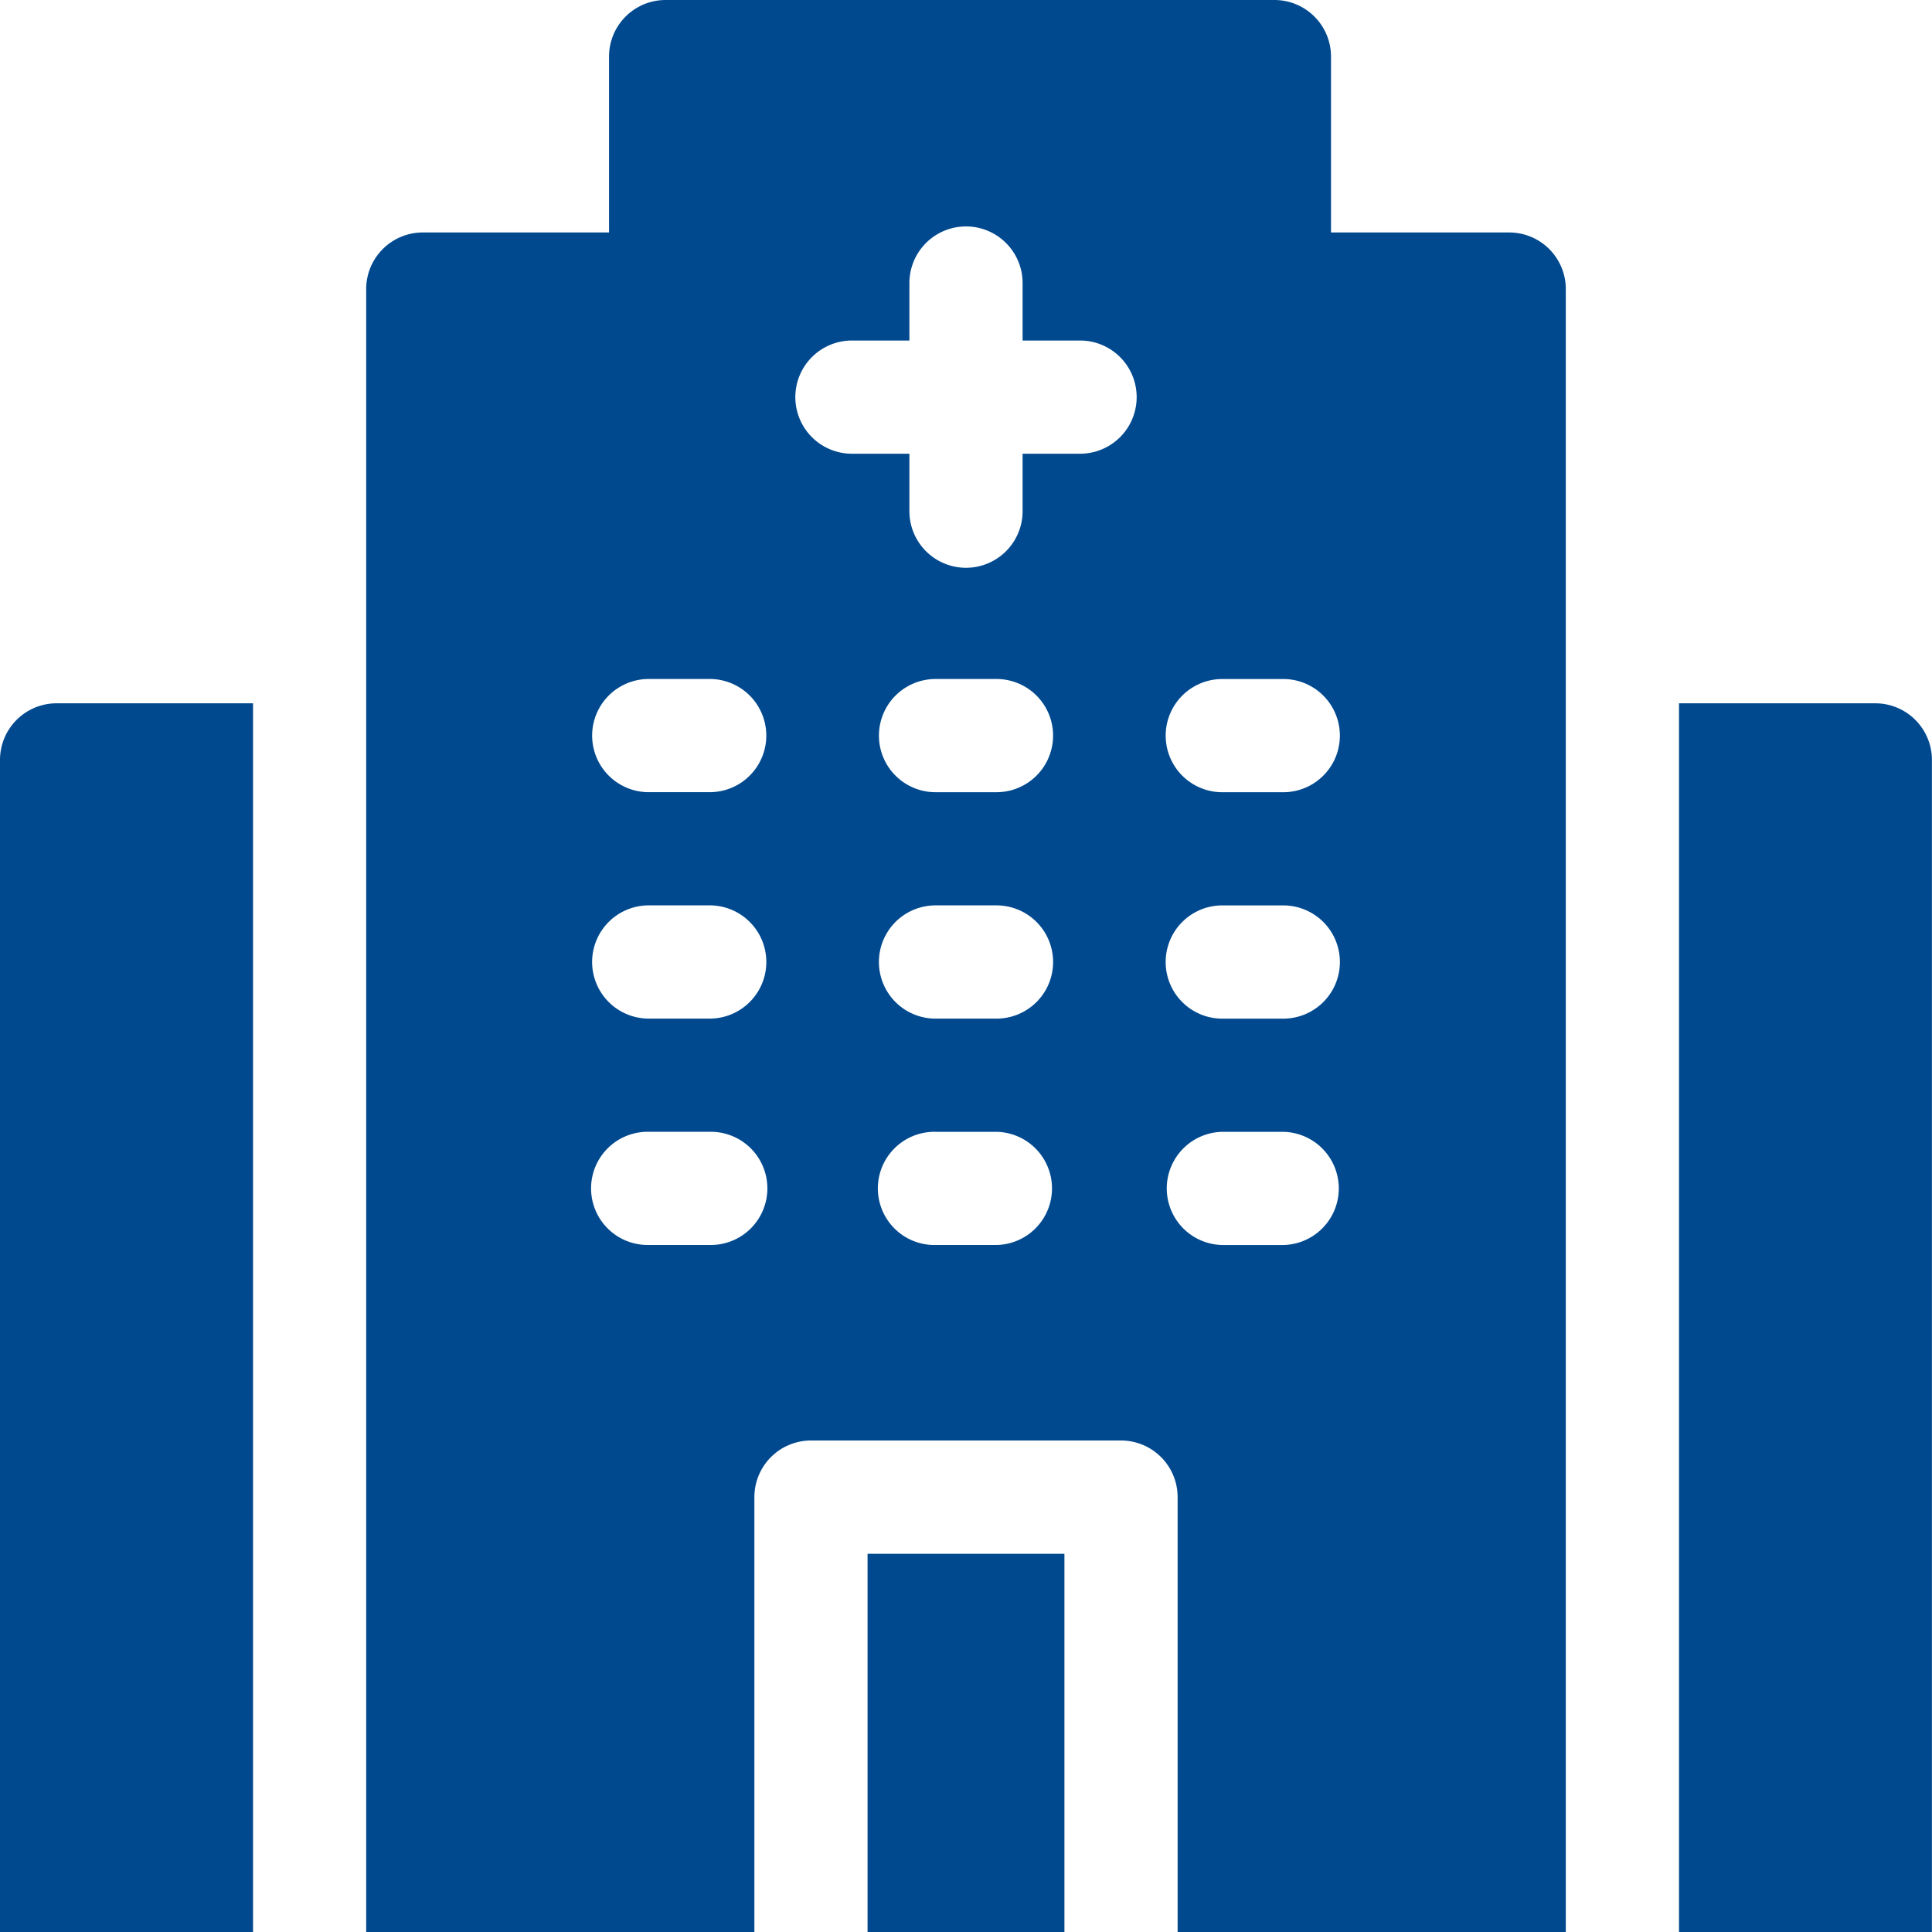
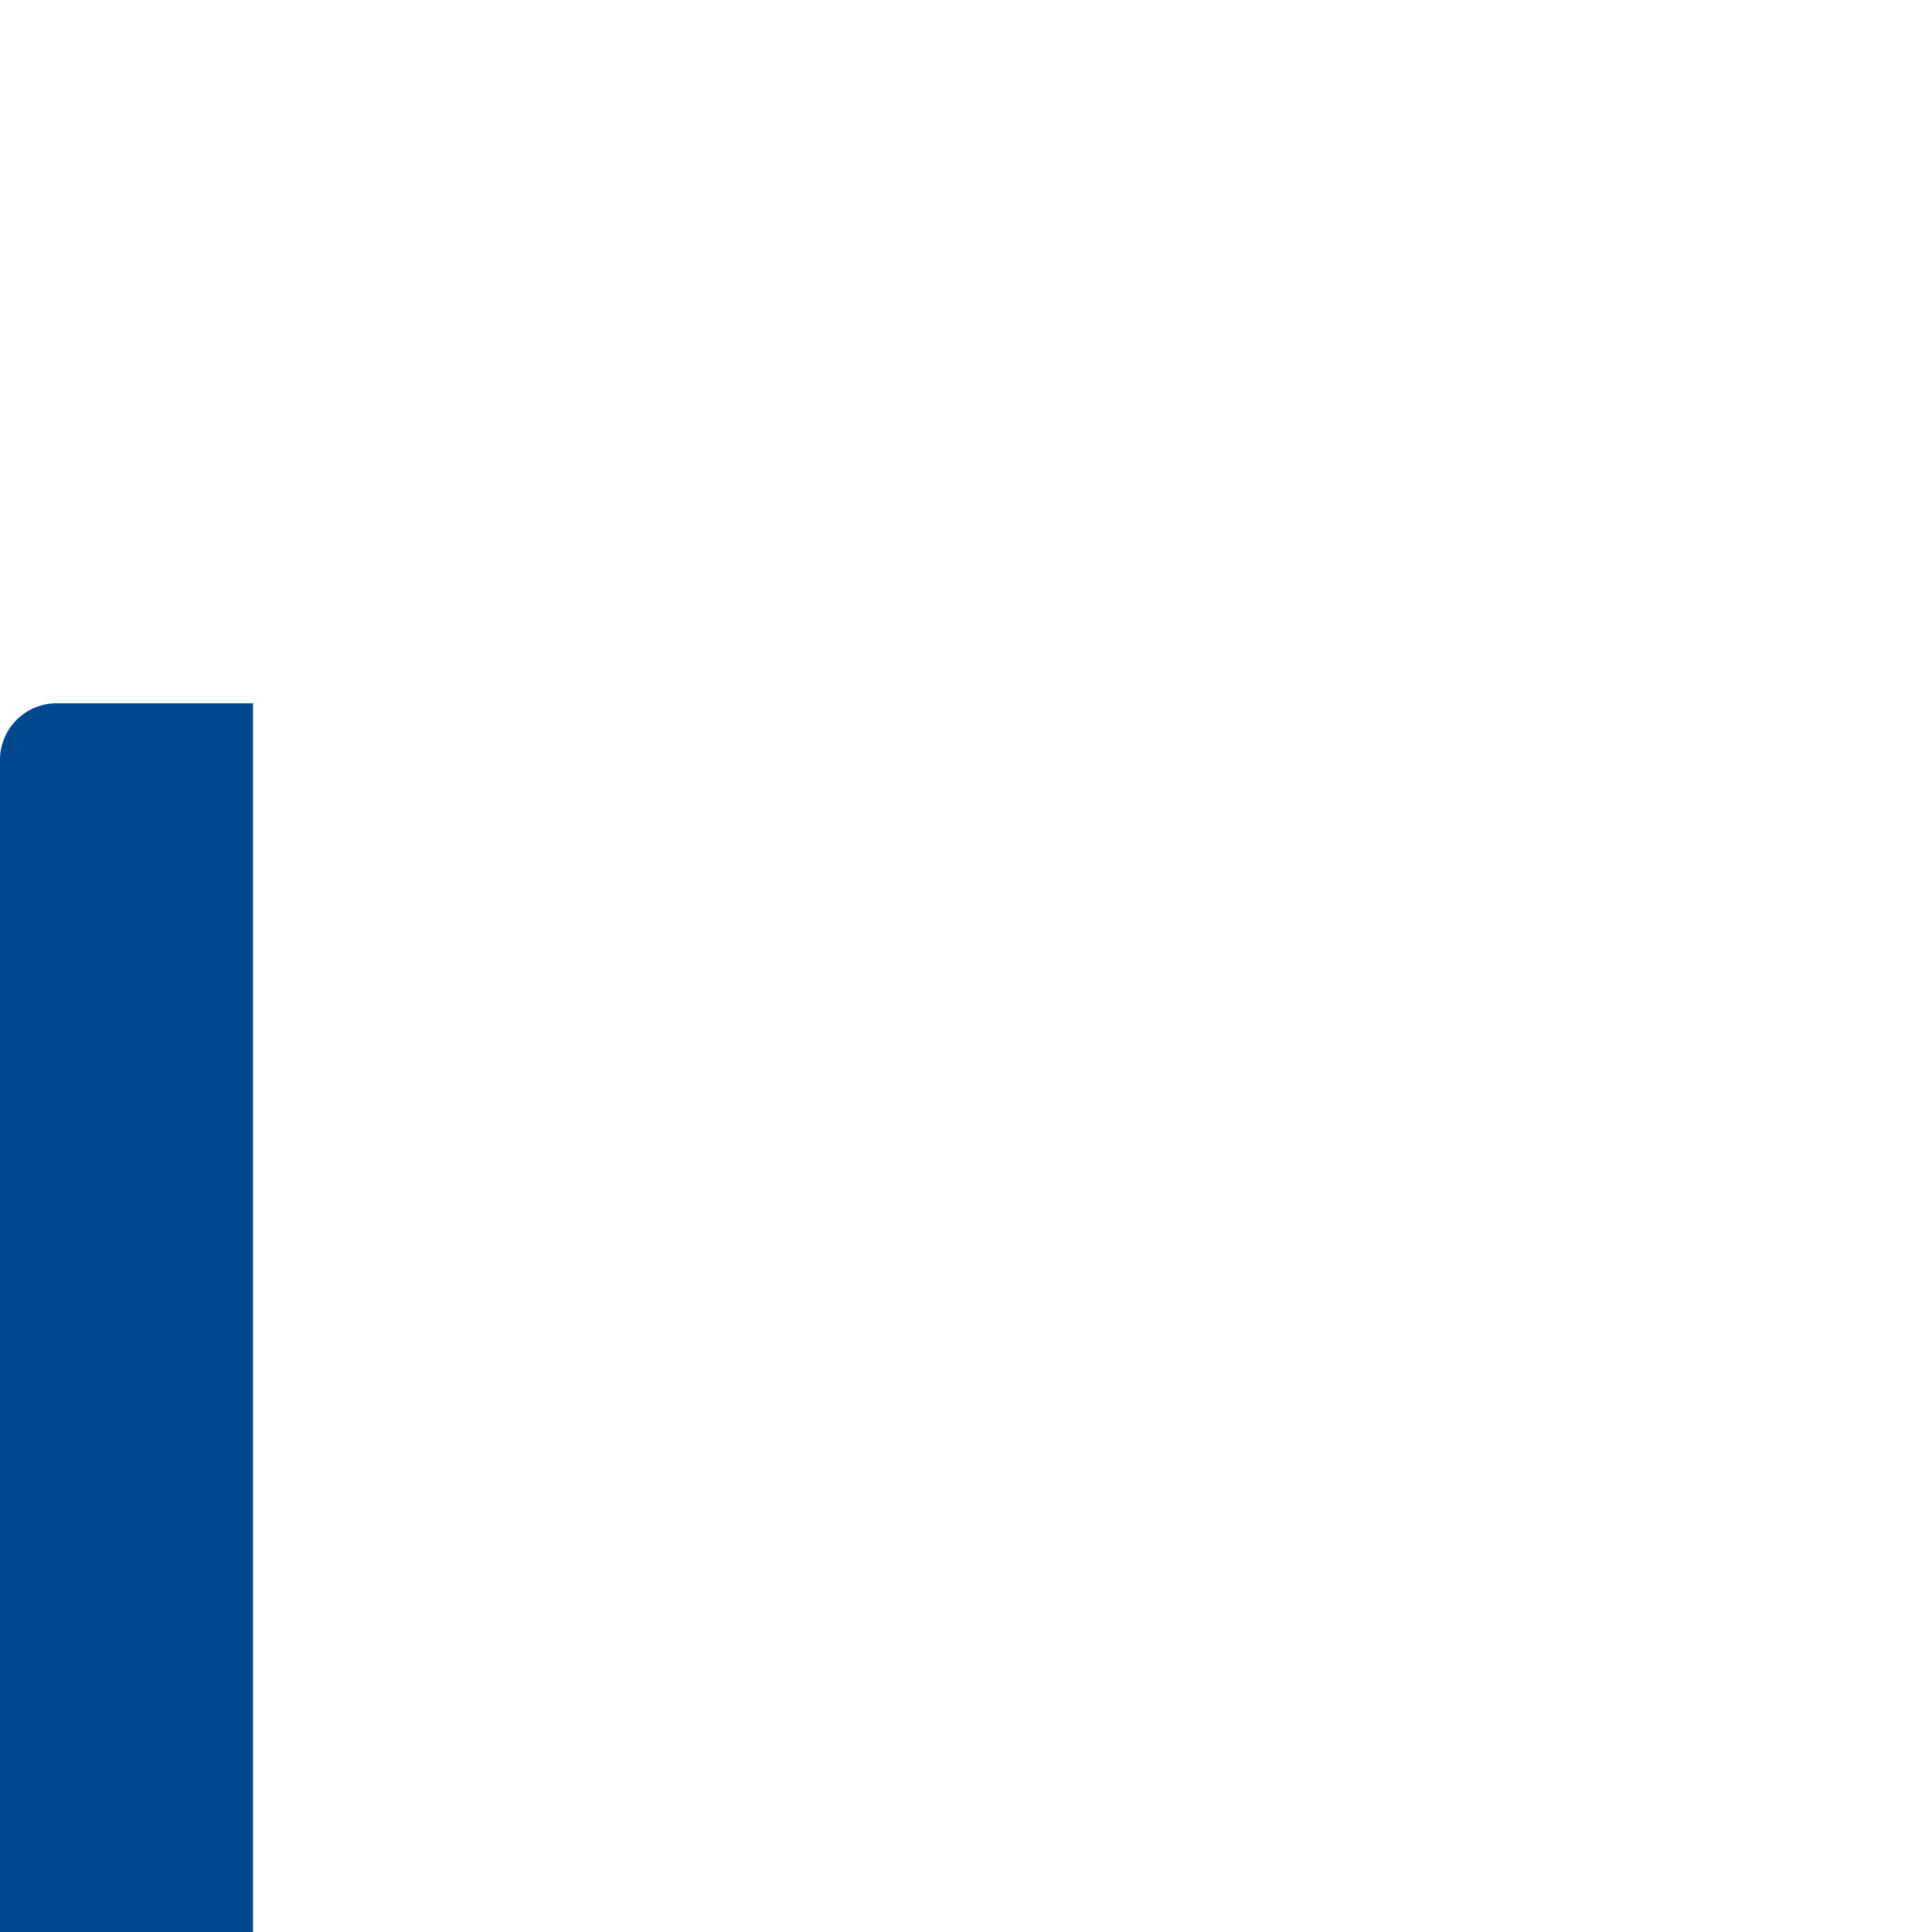
<svg xmlns="http://www.w3.org/2000/svg" id="Group_4950" data-name="Group 4950" width="93.734" height="93.734" viewBox="0 0 93.734 93.734">
  <g id="Group_4949" data-name="Group 4949">
    <g id="Group_4947" data-name="Group 4947" transform="translate(0 34.122)">
      <path id="Path_5734" data-name="Path 5734" d="M109.459,486.109H99.93a2.747,2.747,0,0,0-2.747,2.747v56.865h12.276Z" transform="translate(-97.183 -486.109)" fill="#00498f" />
-       <path id="Path_5735" data-name="Path 5735" d="M143.959,486.109H134.43v59.612H146.7V488.856A2.747,2.747,0,0,0,143.959,486.109Z" transform="translate(-52.97 -486.109)" fill="#00498f" />
    </g>
    <g id="Group_4948" data-name="Group 4948" transform="translate(17.767)">
-       <path id="Path_5736" data-name="Path 5736" d="M125.98,504.976v18.349h-9.551V504.976Z" transform="translate(-92.105 -429.591)" fill="#00498f" />
-       <path id="Path_5737" data-name="Path 5737" d="M160.761,481.786h-8.645v-8.534a2.746,2.746,0,0,0-2.747-2.745H119.833a2.745,2.745,0,0,0-2.745,2.745v8.534h-9.035a2.746,2.746,0,0,0-2.747,2.747v79.709H124.14v-21.1a2.748,2.748,0,0,1,2.747-2.747h15.042a2.747,2.747,0,0,1,2.745,2.747v21.1h18.833V484.533a2.745,2.745,0,0,0-2.745-2.747Zm-38.789,49.123h-2.957a2.746,2.746,0,1,1,0-5.491h2.957a2.746,2.746,0,1,1,0,5.491Zm0-10.983h-2.957a2.747,2.747,0,1,1,0-5.494h2.957a2.747,2.747,0,1,1,0,5.494Zm0-10.985h-2.957a2.746,2.746,0,1,1,0-5.492h2.957a2.746,2.746,0,1,1,0,5.492Zm13.914,21.969h-2.957a2.746,2.746,0,1,1,0-5.491h2.957a2.746,2.746,0,0,1,0,5.491Zm0-10.983h-2.957a2.747,2.747,0,1,1,0-5.494h2.957a2.747,2.747,0,0,1,0,5.494Zm0-10.985h-2.957a2.746,2.746,0,1,1,0-5.492h2.957a2.746,2.746,0,0,1,0,5.492Zm4.055-16.422h-2.788v2.788a2.746,2.746,0,1,1-5.492,0v-2.788h-2.788a2.746,2.746,0,0,1,0-5.492h2.788v-2.789a2.746,2.746,0,1,1,5.492,0v2.789h2.788a2.746,2.746,0,1,1,0,5.492Zm9.859,38.391h-2.959a2.746,2.746,0,0,1,0-5.491H149.8a2.746,2.746,0,0,1,0,5.491Zm0-10.983h-2.959a2.747,2.747,0,0,1,0-5.494H149.8a2.747,2.747,0,0,1,0,5.494Zm0-10.985h-2.959a2.746,2.746,0,0,1,0-5.492H149.8a2.746,2.746,0,0,1,0,5.492Z" transform="translate(-105.307 -470.507)" fill="#00498f" />
-     </g>
+       </g>
  </g>
</svg>